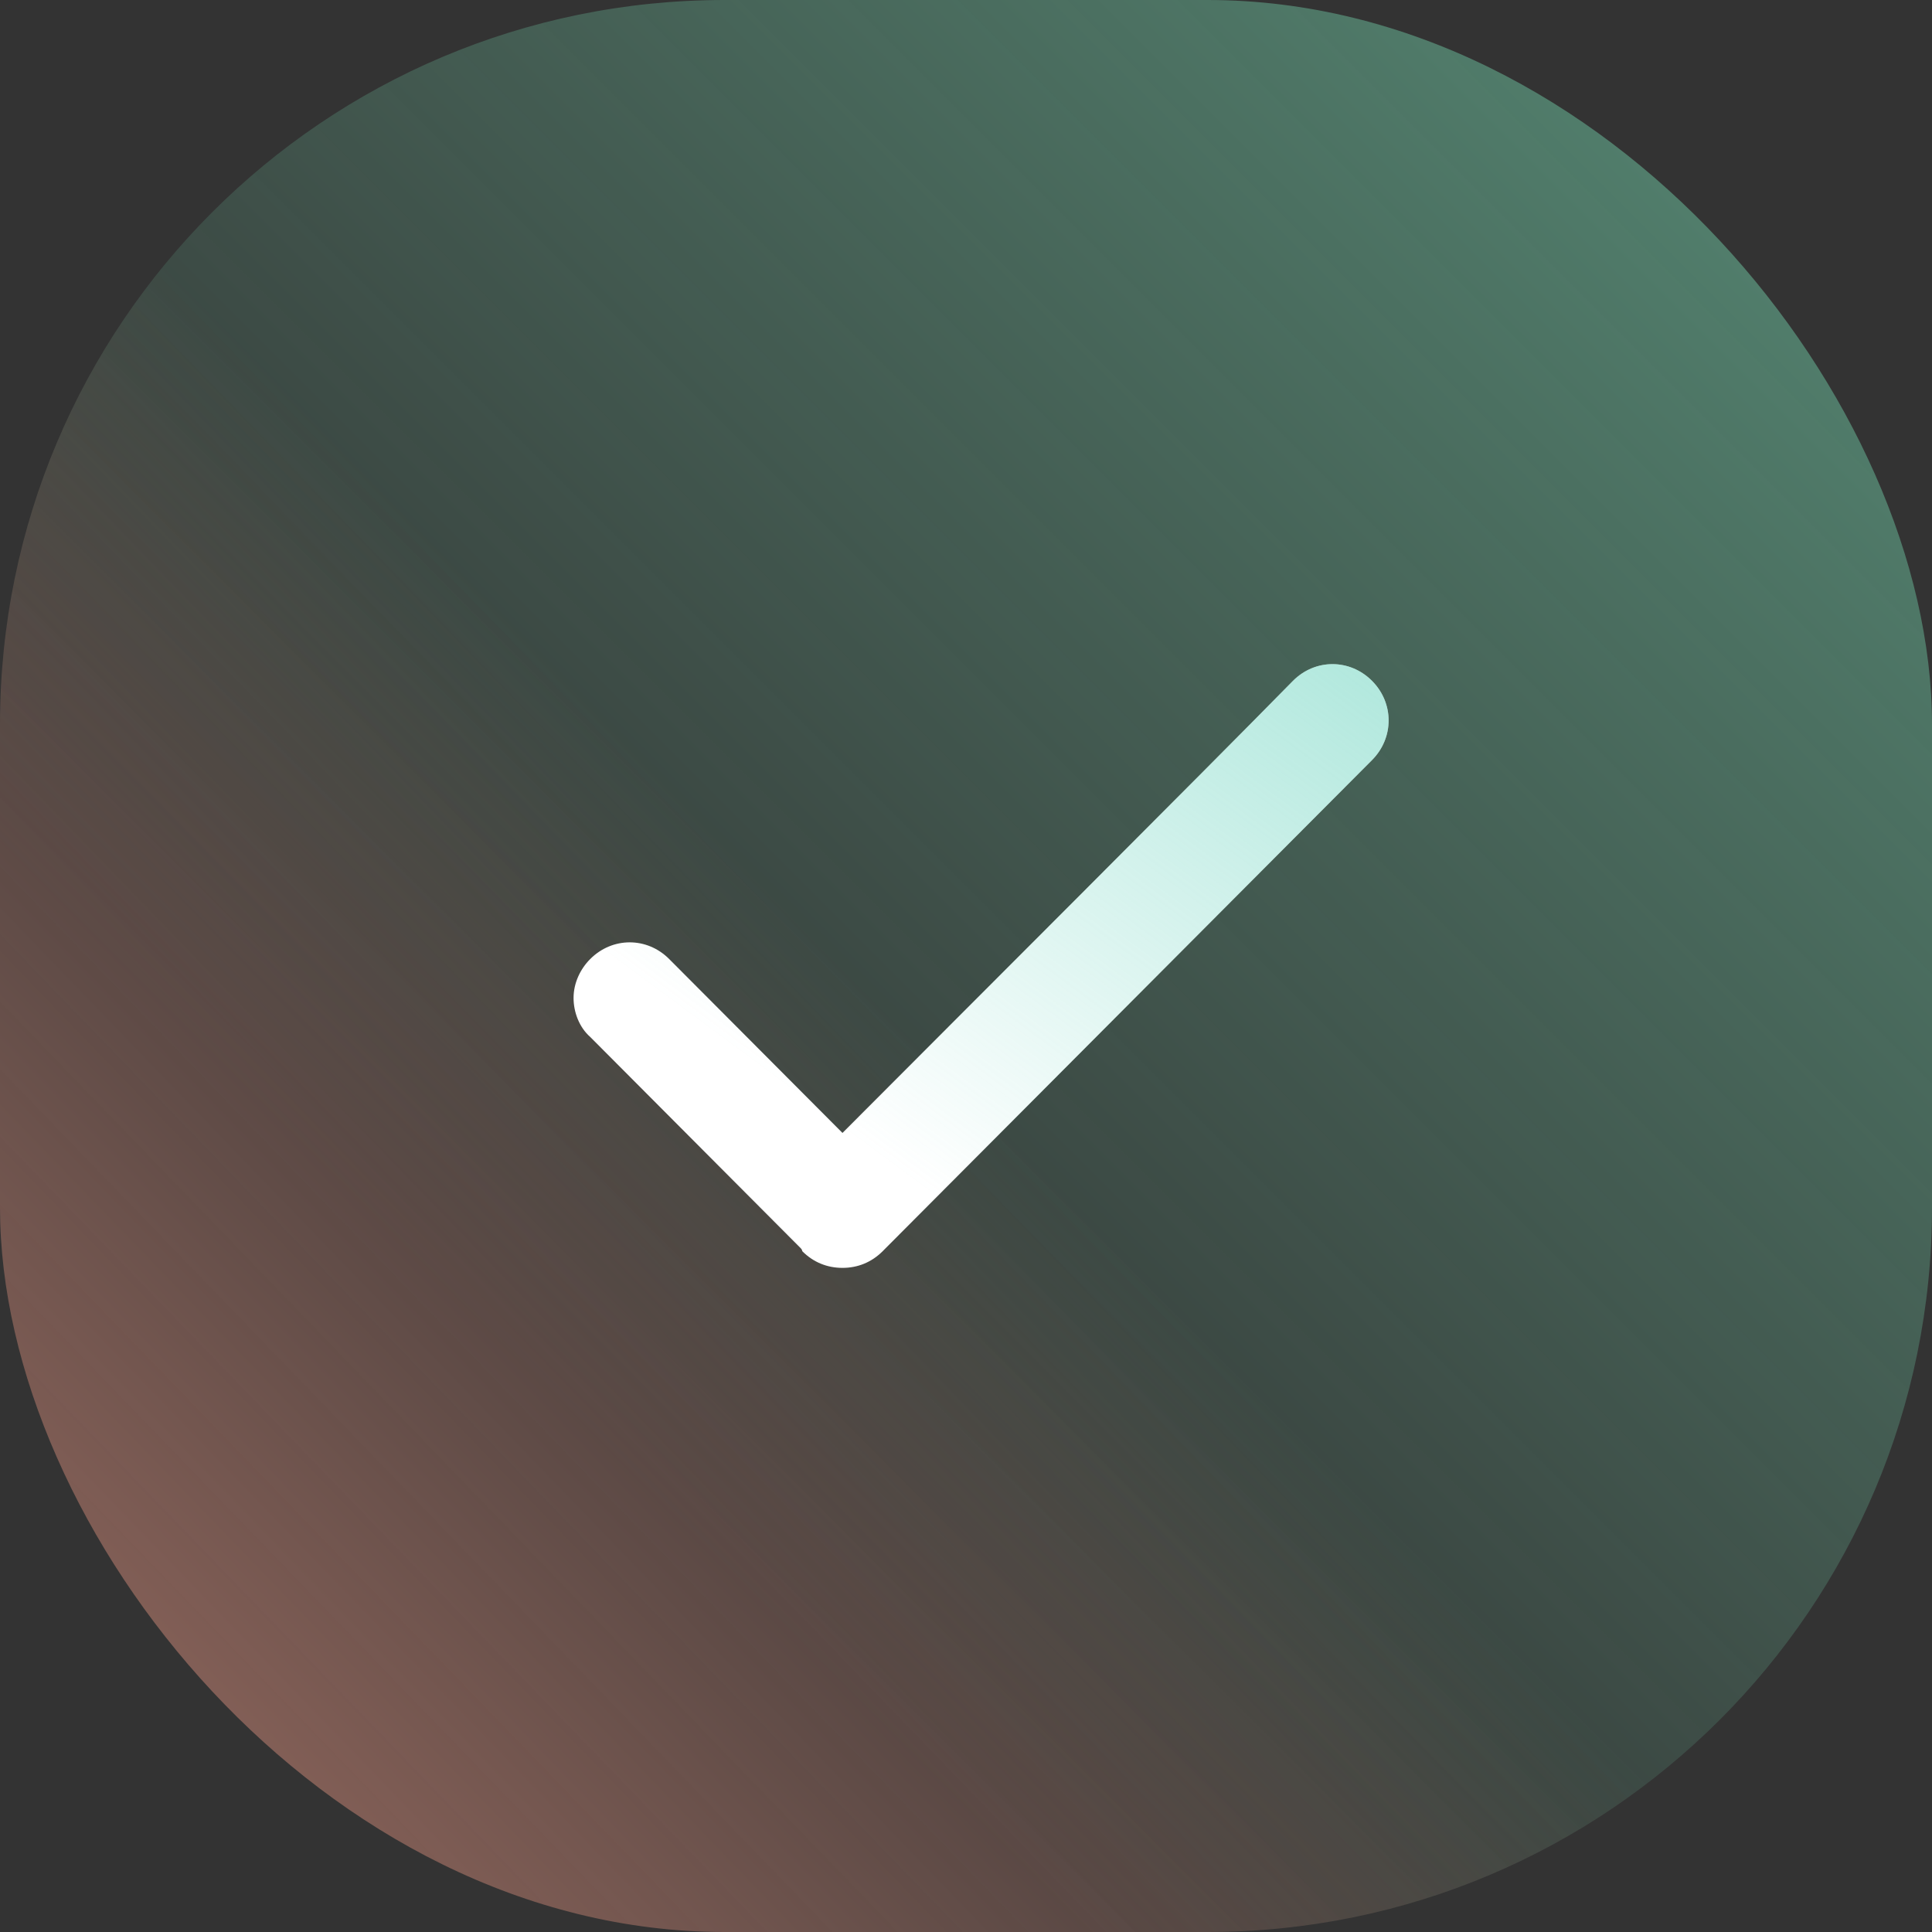
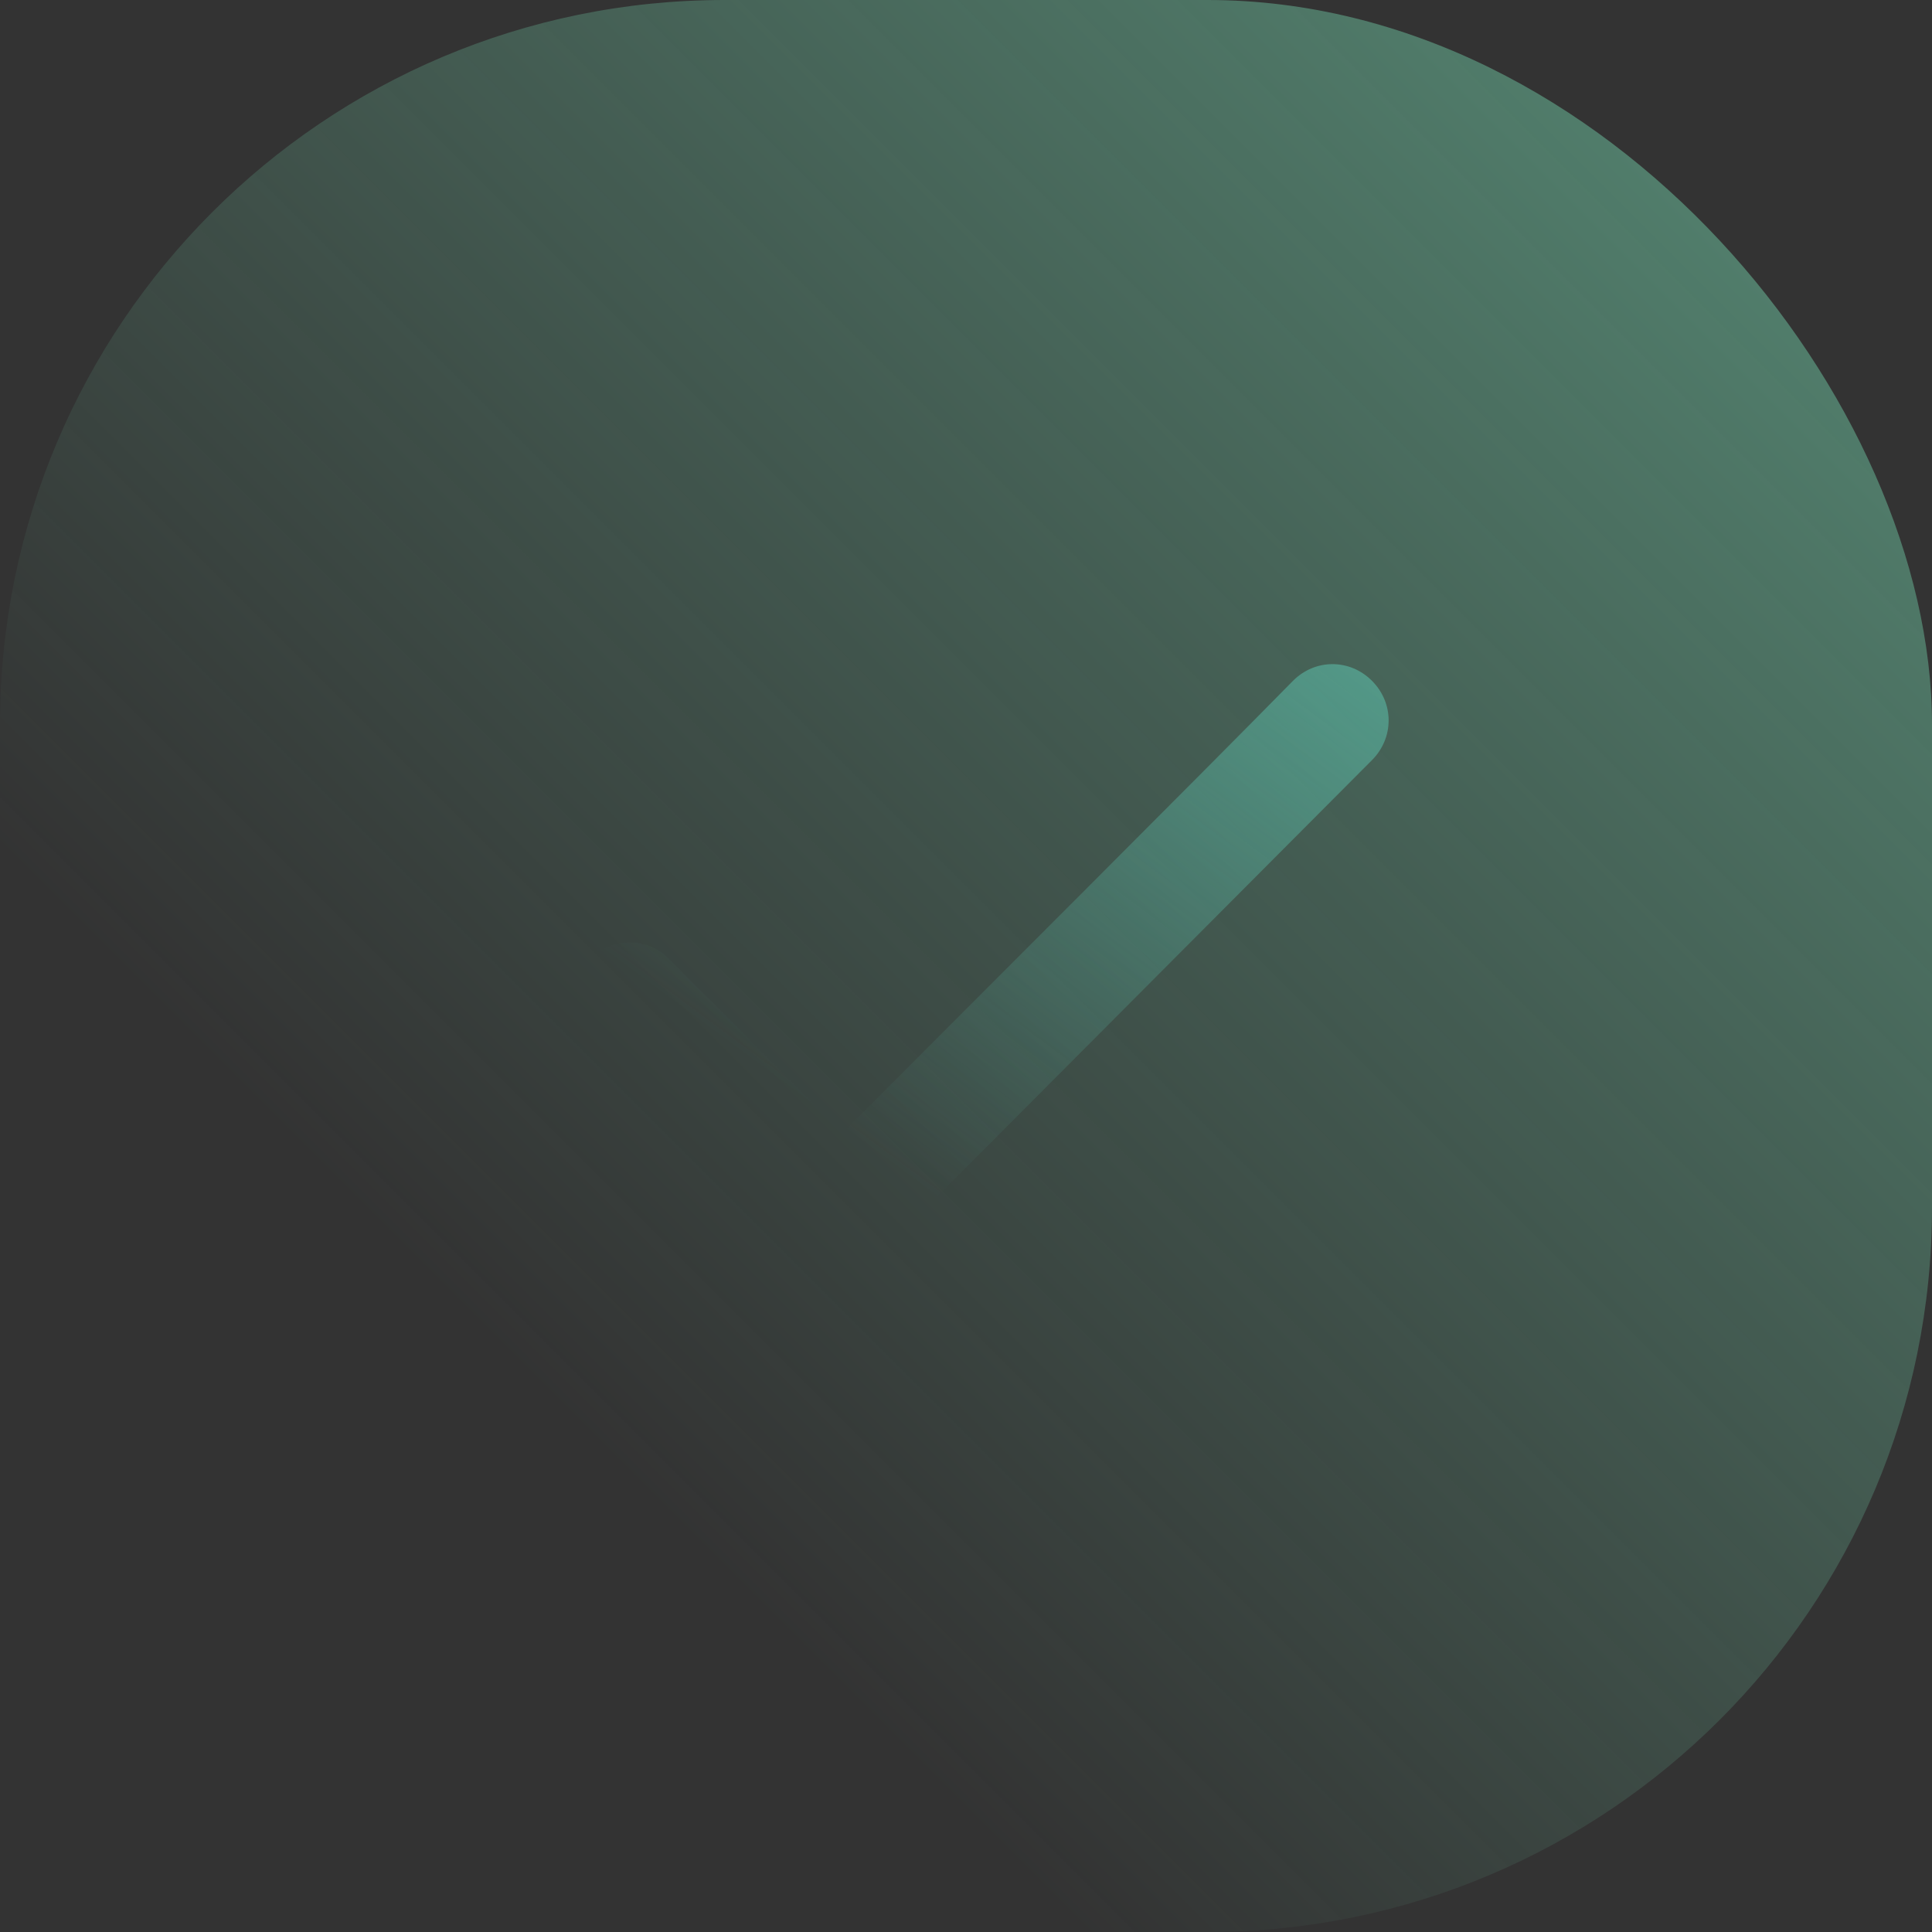
<svg xmlns="http://www.w3.org/2000/svg" width="64" height="64" viewBox="0 0 64 64" fill="none">
  <rect x="0" y="0" width="64" height="64" fill="#333333" stroke="none" />
  <rect width="64" height="64" rx="24" fill="url(#paint0_linear_29141_142748)" fill-opacity="0.5" />
-   <rect width="64" height="64" rx="24" fill="url(#paint1_linear_29141_142748)" fill-opacity="0.5" />
-   <path fill-rule="evenodd" clip-rule="evenodd" d="M45.449 22.553C44.714 21.816 43.566 21.816 42.832 22.553C39.801 25.641 31.995 33.429 27.908 37.53C26.071 35.687 23.638 33.244 22.168 31.77C21.434 31.032 20.286 31.032 19.551 31.77C19.23 32.092 19 32.553 19 33.06C19 33.521 19.184 34.028 19.551 34.35C21.342 36.148 24.694 39.511 26.531 41.355C26.531 41.355 26.576 41.401 26.576 41.447C26.944 41.816 27.403 42 27.908 42C28.413 42 28.872 41.816 29.24 41.447C32.684 37.991 42.005 28.636 45.449 25.18C46.184 24.442 46.184 23.29 45.449 22.553Z" fill="white" />
-   <path fill-rule="evenodd" clip-rule="evenodd" d="M45.449 22.553C44.714 21.816 43.566 21.816 42.832 22.553C39.801 25.641 31.995 33.429 27.908 37.53C26.071 35.687 23.638 33.244 22.168 31.77C21.434 31.032 20.286 31.032 19.551 31.77C19.23 32.092 19 32.553 19 33.06C19 33.521 19.184 34.028 19.551 34.35C21.342 36.148 24.694 39.511 26.531 41.355C26.531 41.355 26.576 41.401 26.576 41.447C26.944 41.816 27.403 42 27.908 42C28.413 42 28.872 41.816 29.24 41.447C32.684 37.991 42.005 28.636 45.449 25.18C46.184 24.442 46.184 23.29 45.449 22.553Z" fill="url(#paint2_linear_29141_142748)" fill-opacity="0.5" />
+   <path fill-rule="evenodd" clip-rule="evenodd" d="M45.449 22.553C44.714 21.816 43.566 21.816 42.832 22.553C39.801 25.641 31.995 33.429 27.908 37.53C26.071 35.687 23.638 33.244 22.168 31.77C21.434 31.032 20.286 31.032 19.551 31.77C19.23 32.092 19 32.553 19 33.06C19 33.521 19.184 34.028 19.551 34.35C21.342 36.148 24.694 39.511 26.531 41.355C26.944 41.816 27.403 42 27.908 42C28.413 42 28.872 41.816 29.24 41.447C32.684 37.991 42.005 28.636 45.449 25.18C46.184 24.442 46.184 23.29 45.449 22.553Z" fill="url(#paint2_linear_29141_142748)" fill-opacity="0.5" />
  <defs>
    <linearGradient id="paint0_linear_29141_142748" x1="64.444" y1="4.00635e-06" x2="0.444" y2="64" gradientUnits="userSpaceOnUse">
      <stop stop-color="#7AE4B9" />
      <stop offset="0.724" stop-color="#7AE4B9" stop-opacity="0" />
    </linearGradient>
    <linearGradient id="paint1_linear_29141_142748" x1="3.833" y1="64" x2="32.333" y2="36.5" gradientUnits="userSpaceOnUse">
      <stop stop-color="#F69E89" />
      <stop offset="1" stop-color="#F69E89" stop-opacity="0" />
    </linearGradient>
    <linearGradient id="paint2_linear_29141_142748" x1="46.188" y1="22" x2="27.055" y2="47.828" gradientUnits="userSpaceOnUse">
      <stop stop-color="#60D0BA" />
      <stop offset="0.724" stop-color="#60D0BA" stop-opacity="0" />
    </linearGradient>
  </defs>
</svg>